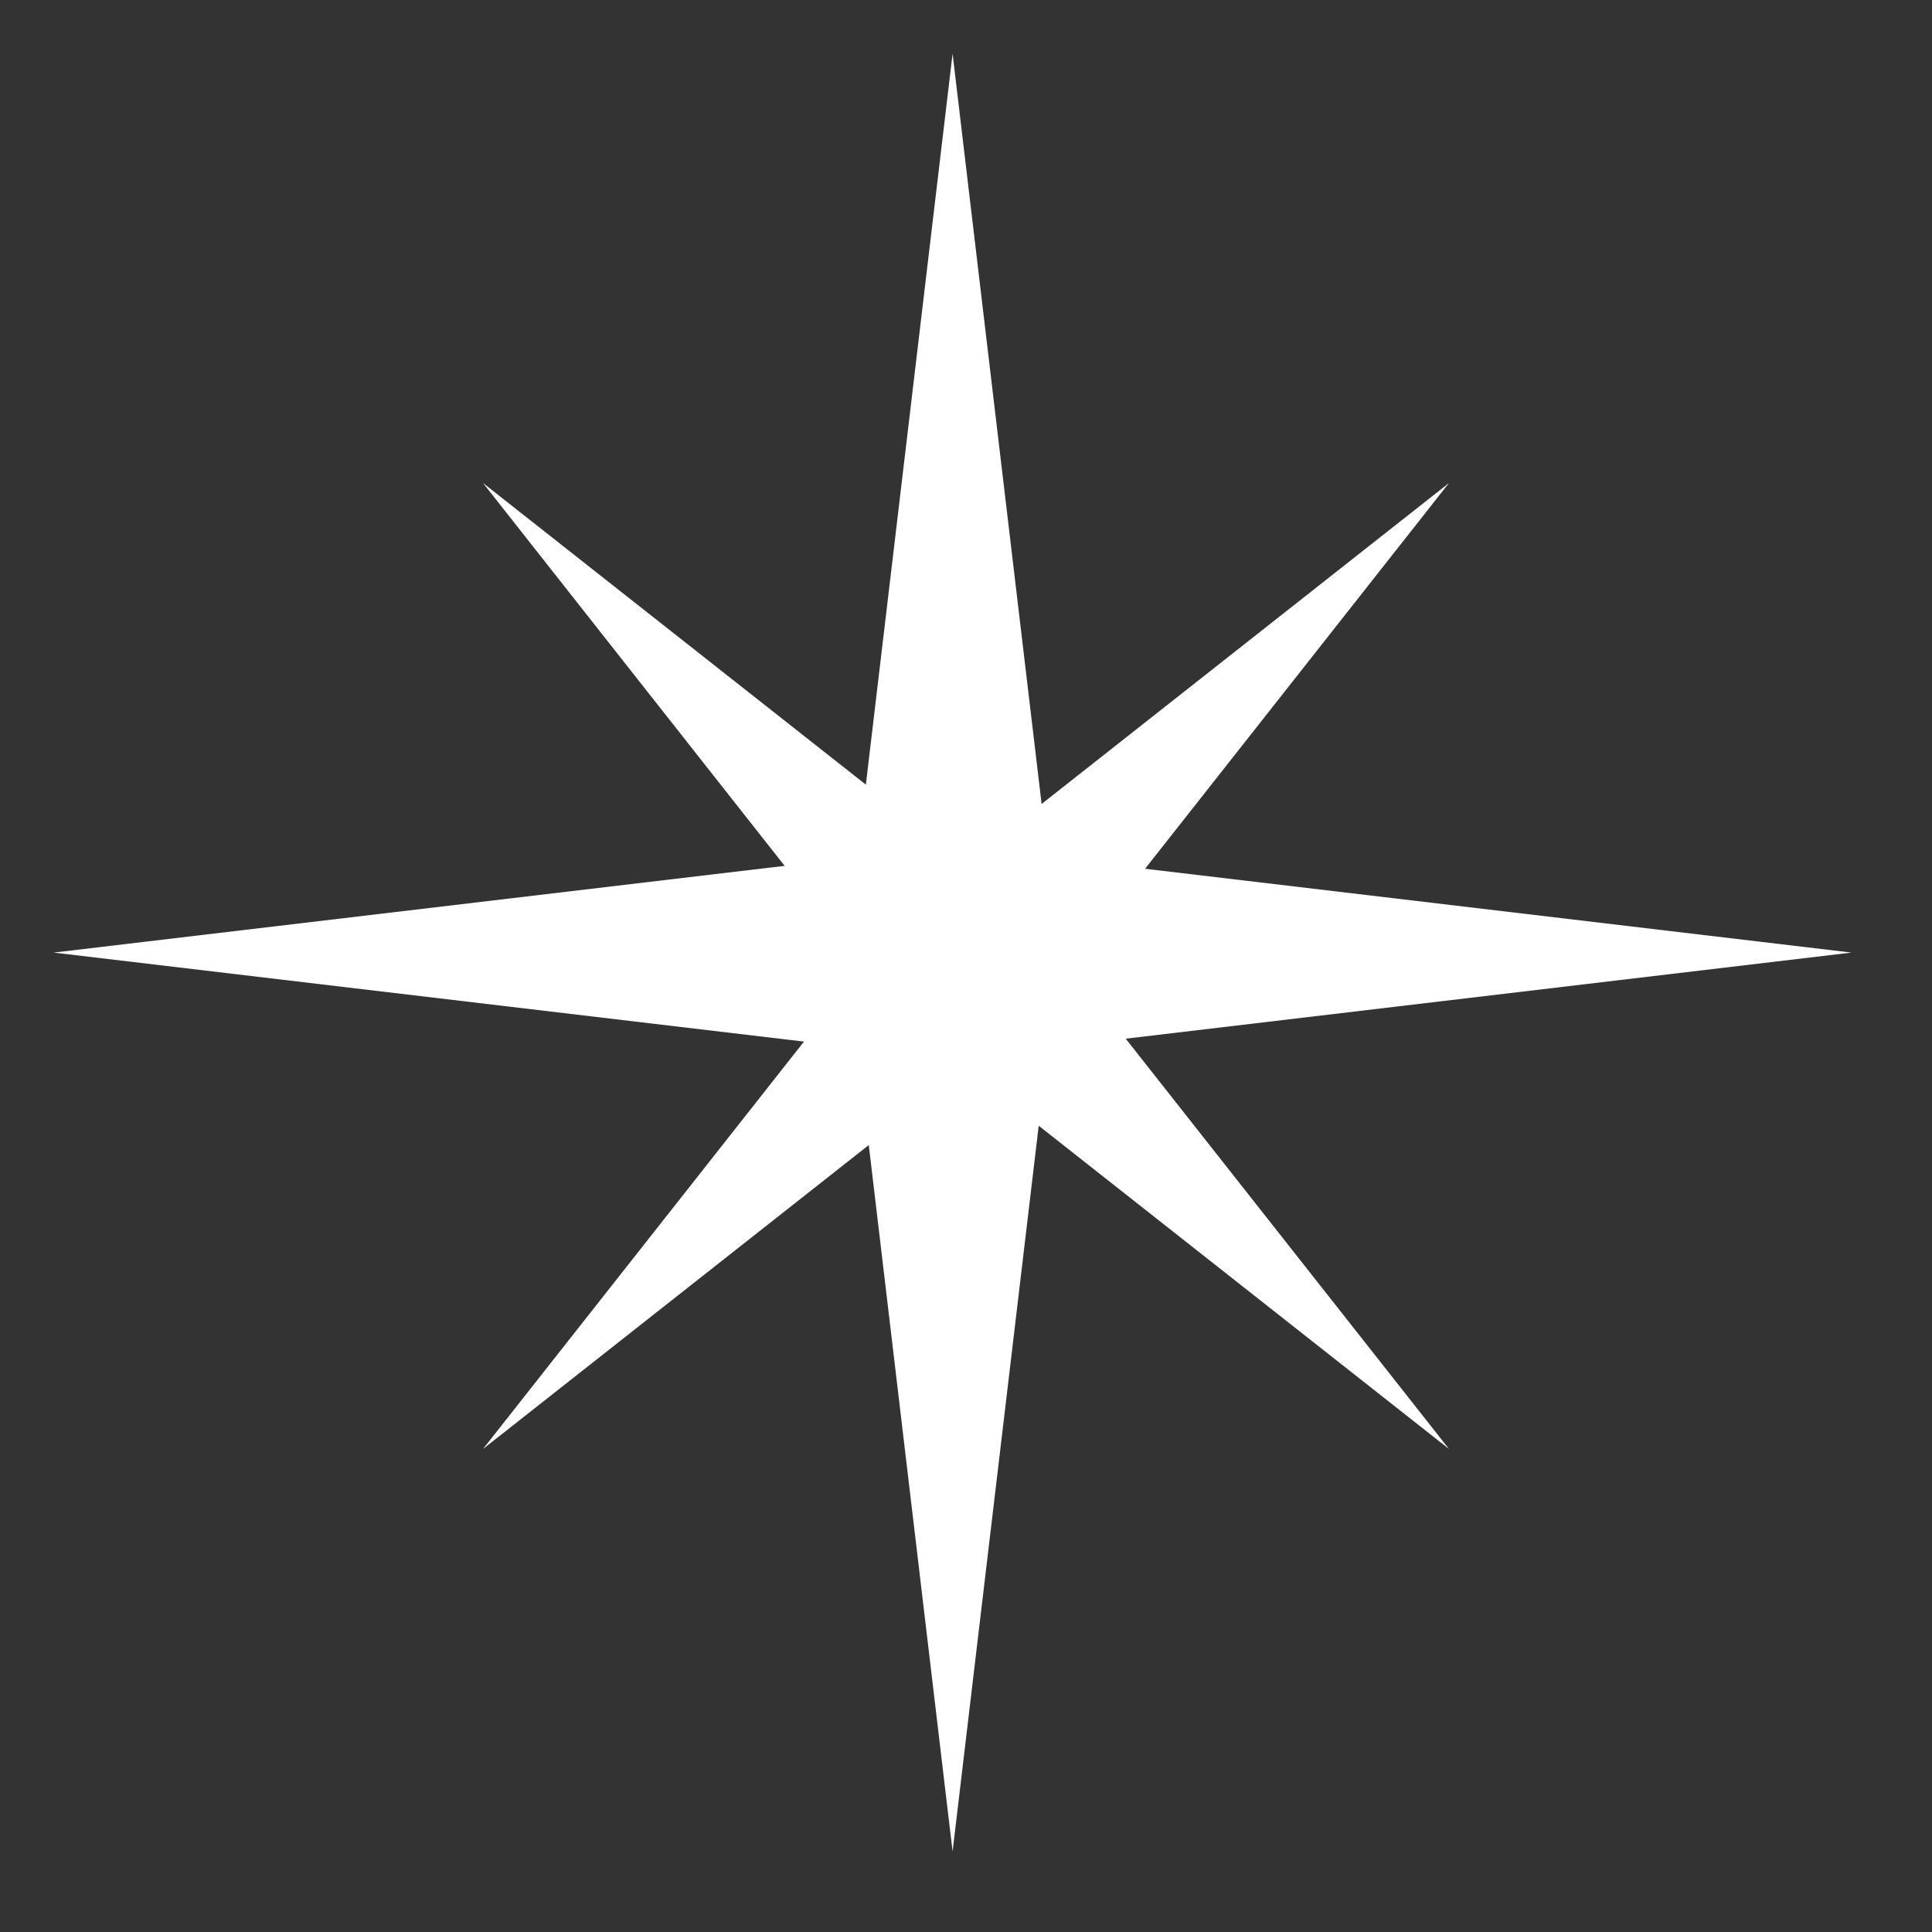
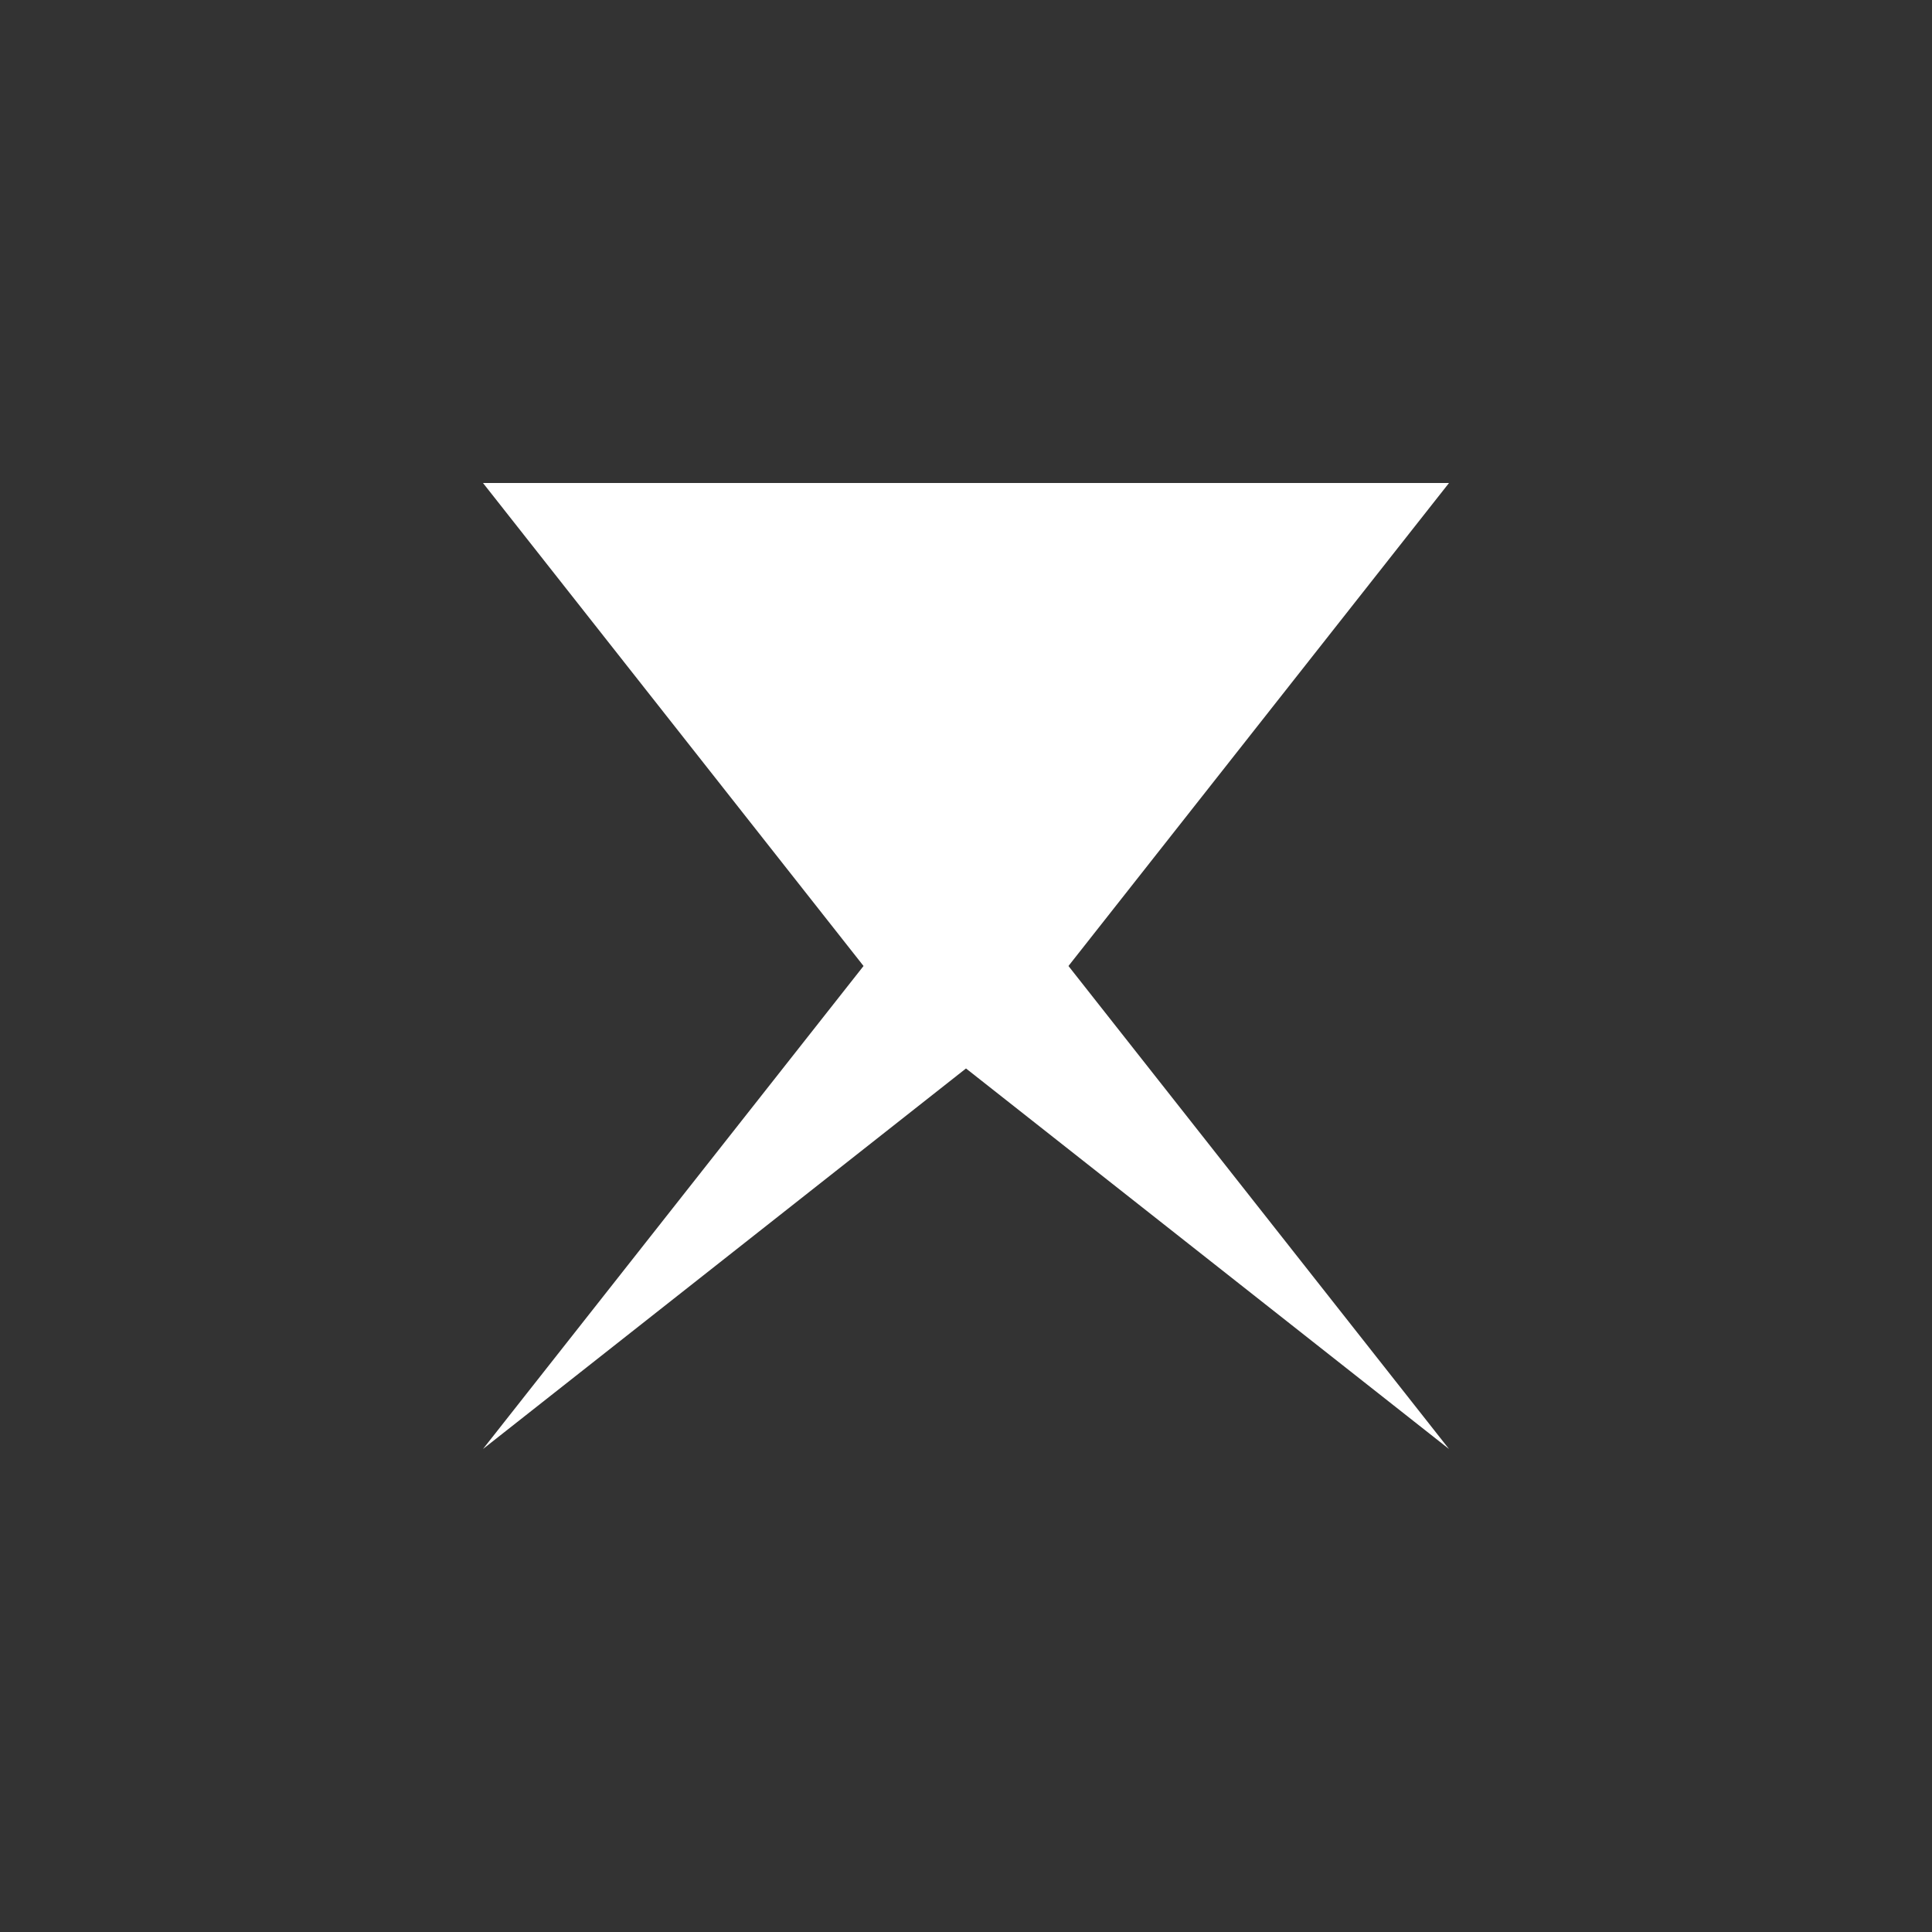
<svg xmlns="http://www.w3.org/2000/svg" width="117" height="117" viewBox="0 0 117 117" fill="none">
  <rect x="0" y="0" width="117" height="117" fill="#333333" stroke="none" />
-   <path d="M57.688 3.25L63.462 51.913L112.125 57.687L63.462 63.461L57.688 112.125L51.914 63.461L3.25 57.687L51.914 51.913L57.688 3.25Z" fill="white" />
-   <path d="M29.25 29.25L58.5 52.295L87.75 29.25L64.705 58.5L87.75 87.75L58.5 64.705L29.25 87.75L52.295 58.5L29.25 29.25Z" fill="white" />
+   <path d="M29.25 29.25L87.75 29.25L64.705 58.5L87.75 87.75L58.5 64.705L29.25 87.75L52.295 58.5L29.25 29.25Z" fill="white" />
</svg>